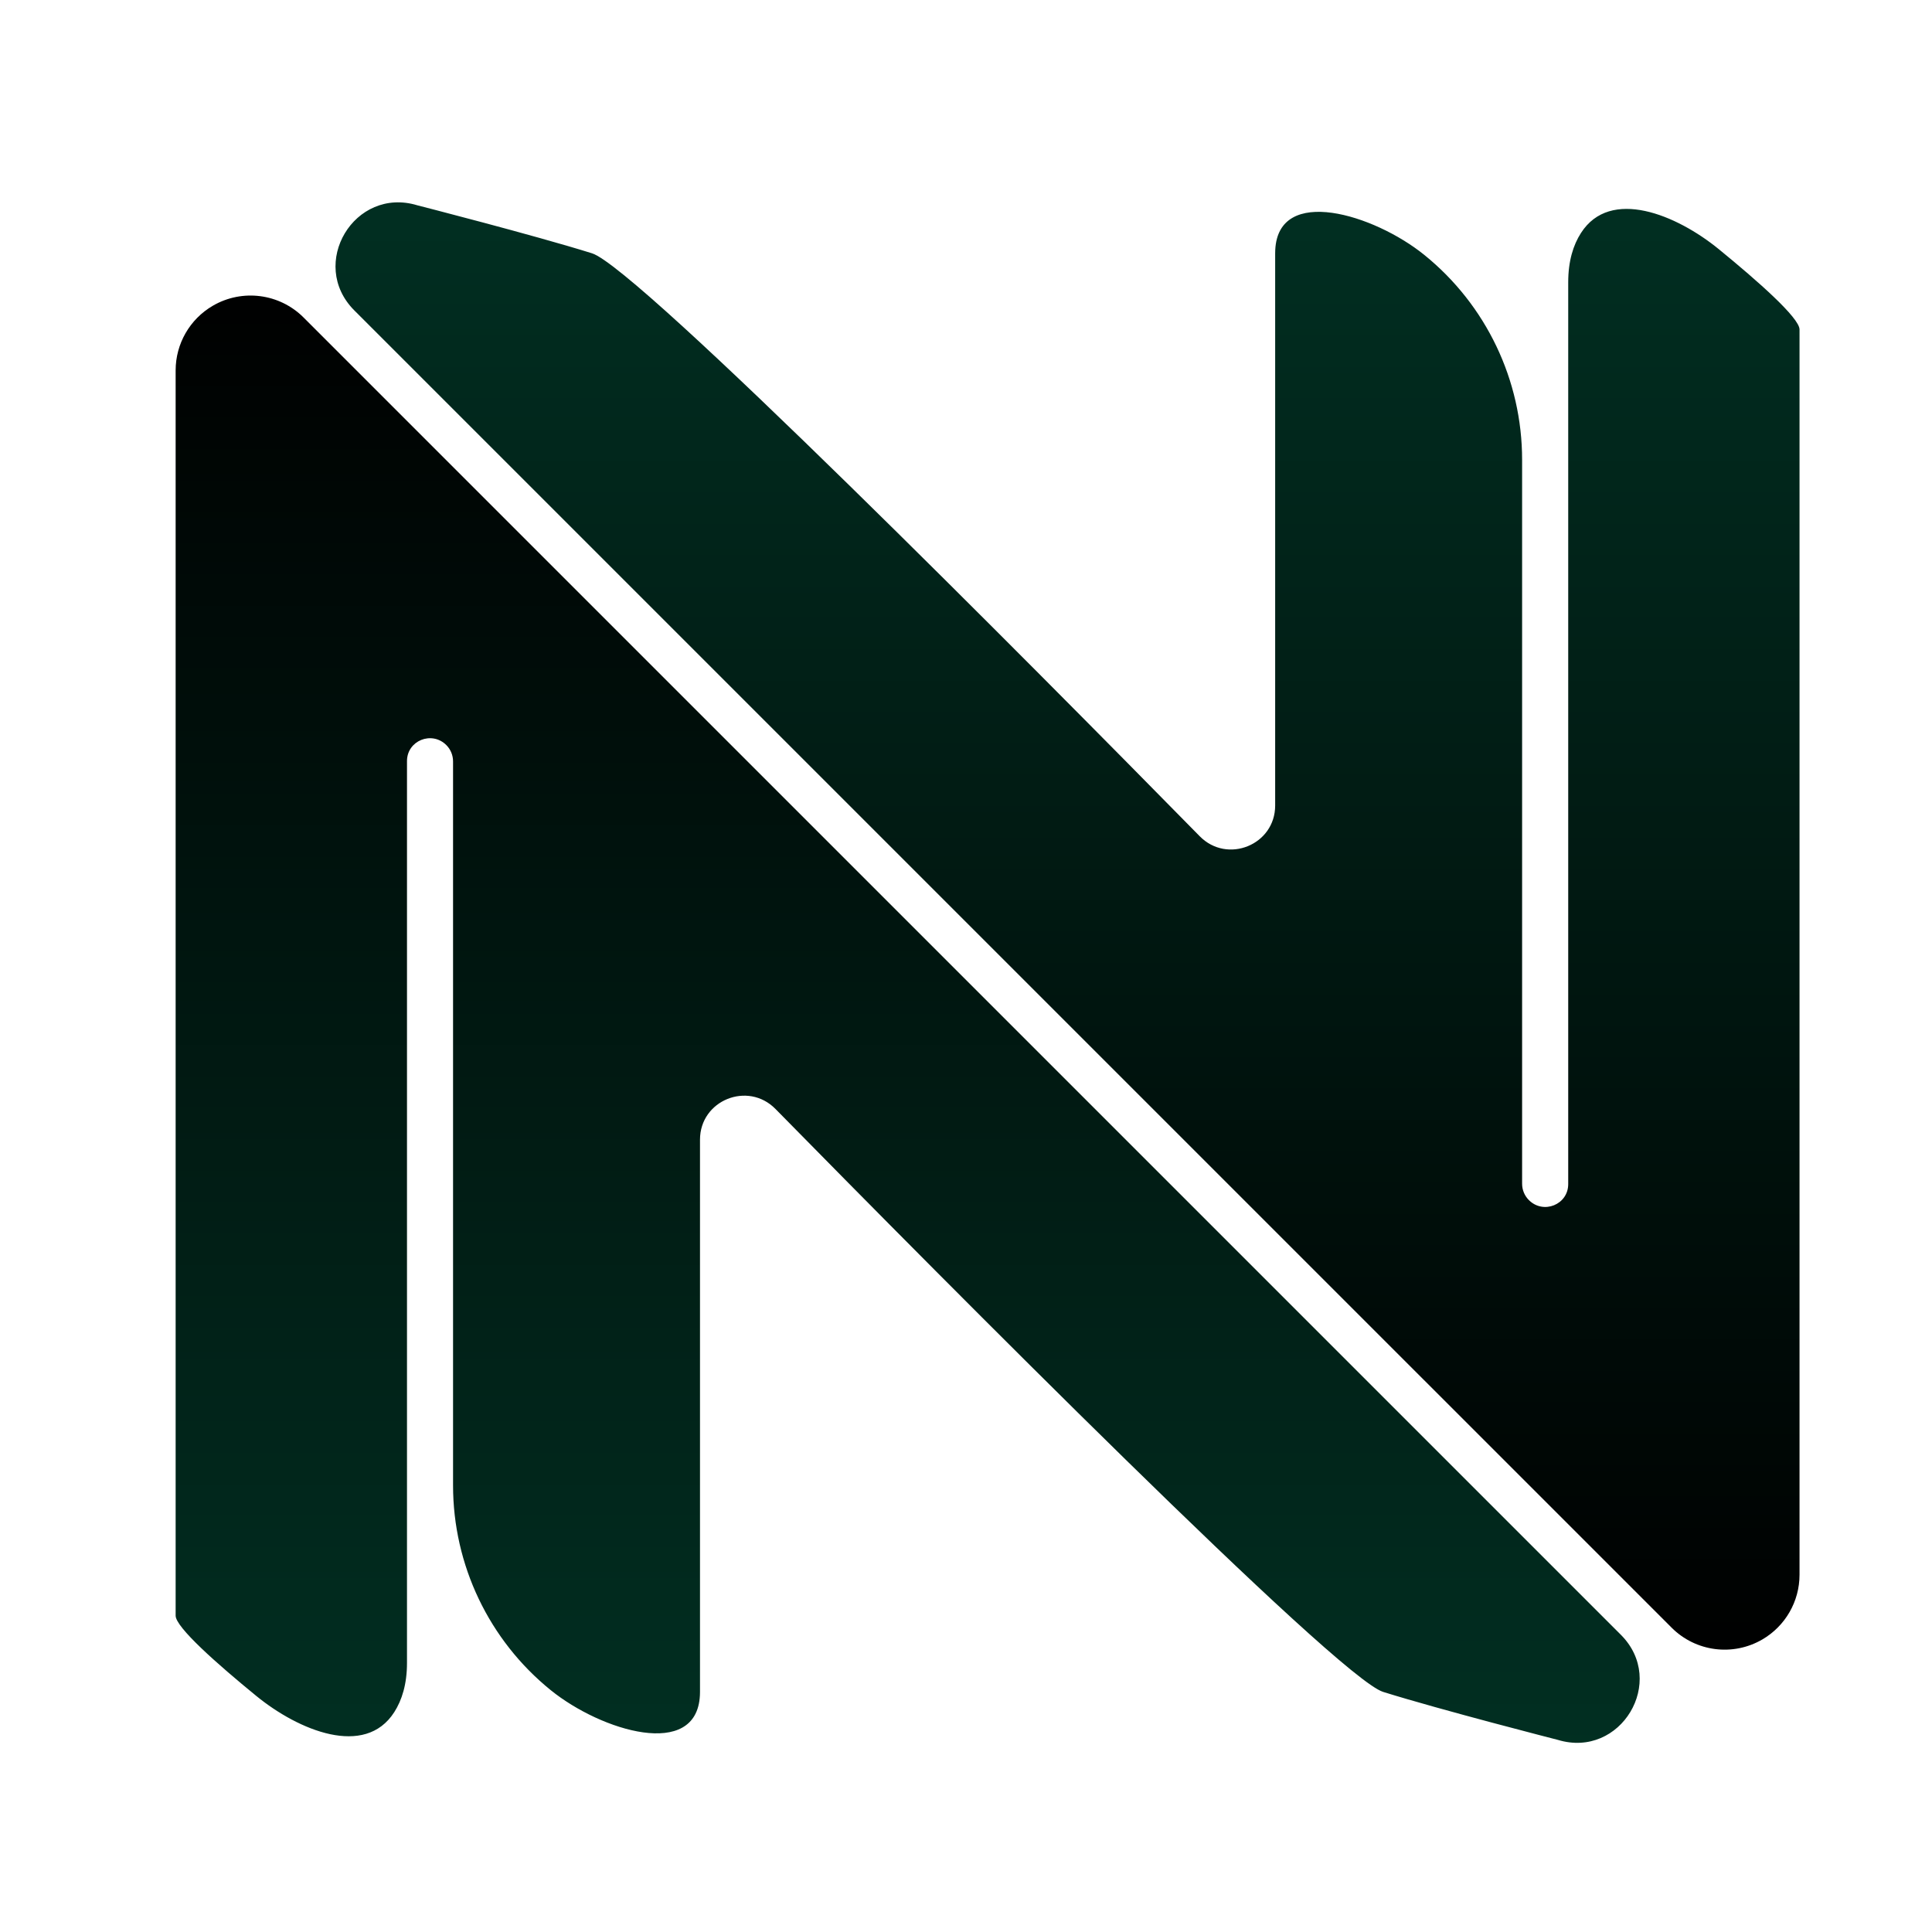
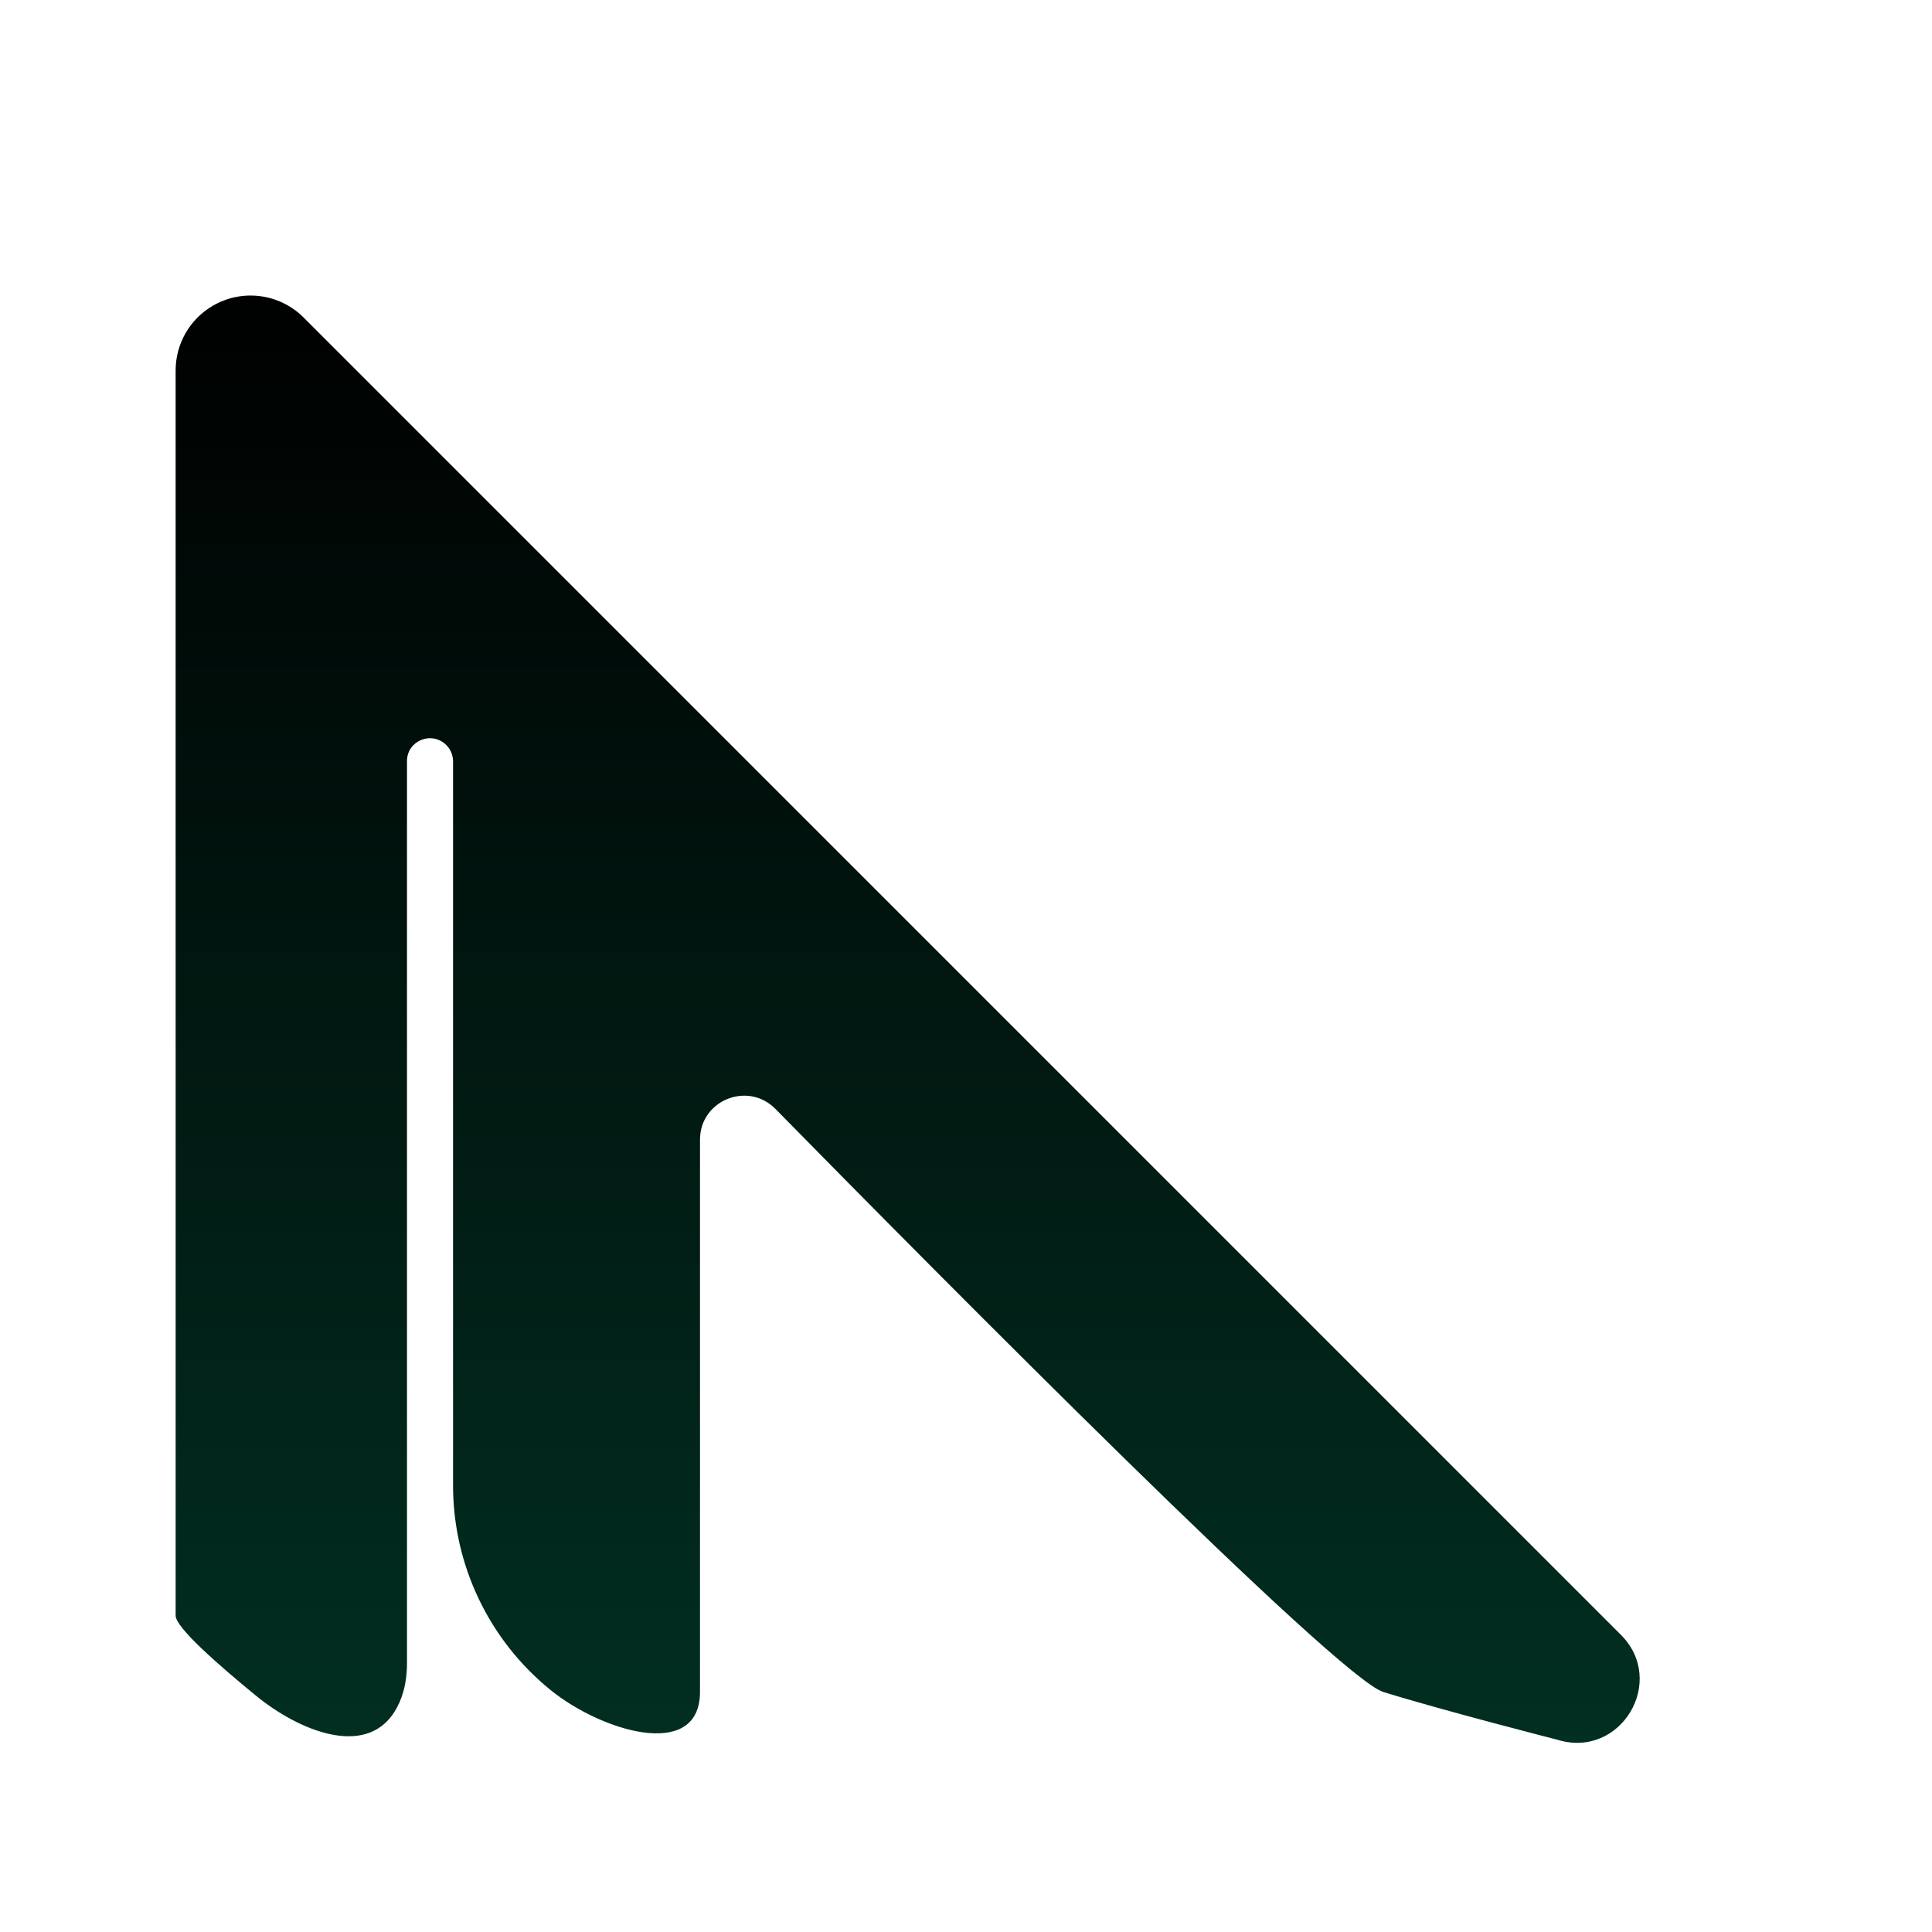
<svg xmlns="http://www.w3.org/2000/svg" width="44" height="44" viewBox="0 0 44 44" fill="none">
  <path d="M4 36.796C4 37.061 4.951 37.9 5.837 38.624C6.798 39.409 8.31 40.038 8.979 38.993C9.153 38.721 9.269 38.357 9.269 37.871V17.333C9.269 16.866 9.834 16.638 10.165 16.969C10.263 17.067 10.318 17.201 10.318 17.34V33.831C10.318 35.642 11.137 37.357 12.546 38.495C13.695 39.423 15.867 40.085 15.94 38.609C15.941 38.584 15.942 38.558 15.942 38.532V25.956C15.942 25.058 17.032 24.616 17.661 25.256C21.49 29.153 30.463 38.208 31.5 38.532C32.822 38.945 35.477 39.624 35.477 39.624C36.91 40.061 37.973 38.29 36.914 37.231L6.914 7.231C6.366 6.683 5.517 6.573 4.847 6.963C4.322 7.269 4 7.829 4 8.436L4 36.796Z" fill="url(#paint0_linear_520_3531)" />
-   <path d="M40.983 7.504C40.983 7.239 40.033 6.401 39.146 5.676C38.185 4.891 36.674 4.262 36.005 5.307C35.83 5.58 35.715 5.944 35.715 6.43V26.967C35.715 27.435 35.15 27.662 34.819 27.331C34.721 27.233 34.665 27.099 34.665 26.96V10.47C34.665 8.658 33.846 6.944 32.437 5.805C31.288 4.877 29.116 4.216 29.043 5.691C29.042 5.716 29.041 5.742 29.041 5.769V18.345C29.041 19.242 27.951 19.685 27.322 19.044C23.494 15.148 14.52 6.093 13.483 5.769C12.161 5.355 9.506 4.676 9.506 4.676C8.073 4.24 7.011 6.011 8.07 7.07L38.07 37.069C38.618 37.618 39.467 37.728 40.137 37.337C40.661 37.031 40.983 36.471 40.983 35.864L40.983 7.504Z" fill="url(#paint1_linear_520_3531)" />
  <defs>
    <linearGradient id="paint0_linear_520_3531" x1="22.492" y1="6.3" x2="22.492" y2="41.3" gradientUnits="userSpaceOnUse">
      <stop />
      <stop offset="1" stop-color="#013123" />
    </linearGradient>
    <linearGradient id="paint1_linear_520_3531" x1="22.492" y1="38" x2="22.492" y2="3" gradientUnits="userSpaceOnUse">
      <stop />
      <stop offset="1" stop-color="#013123" />
    </linearGradient>
  </defs>
</svg>